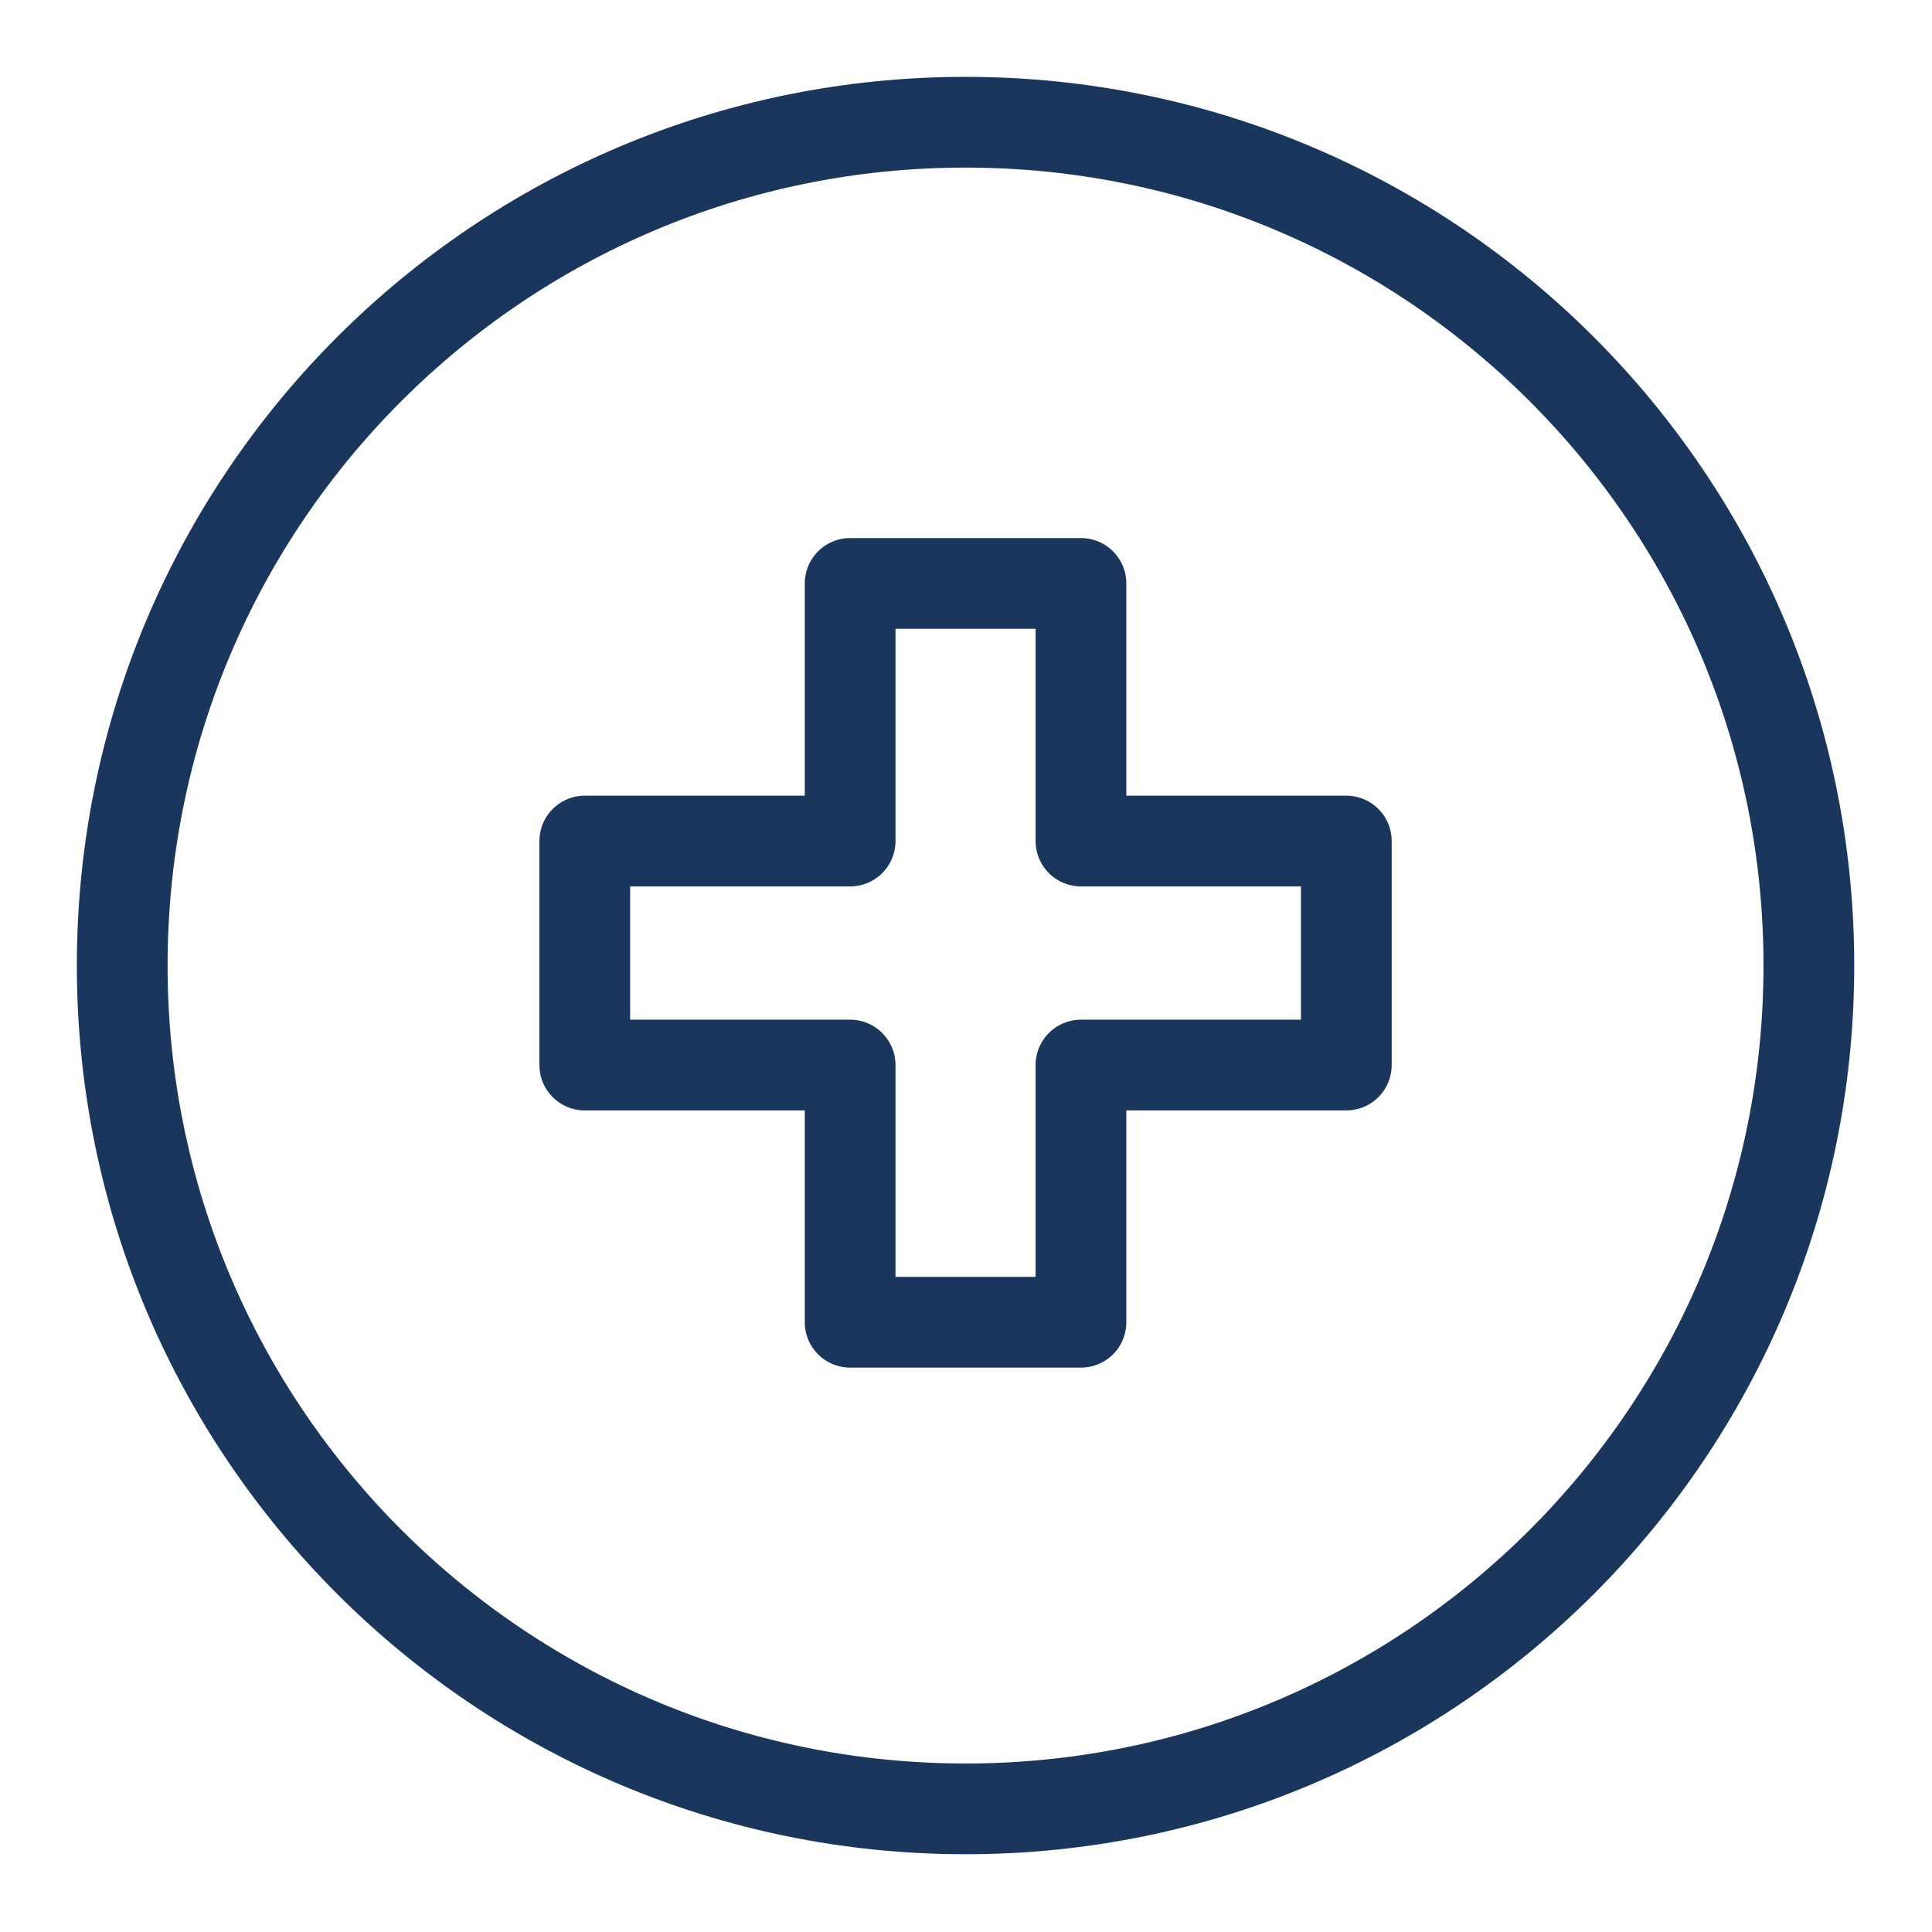
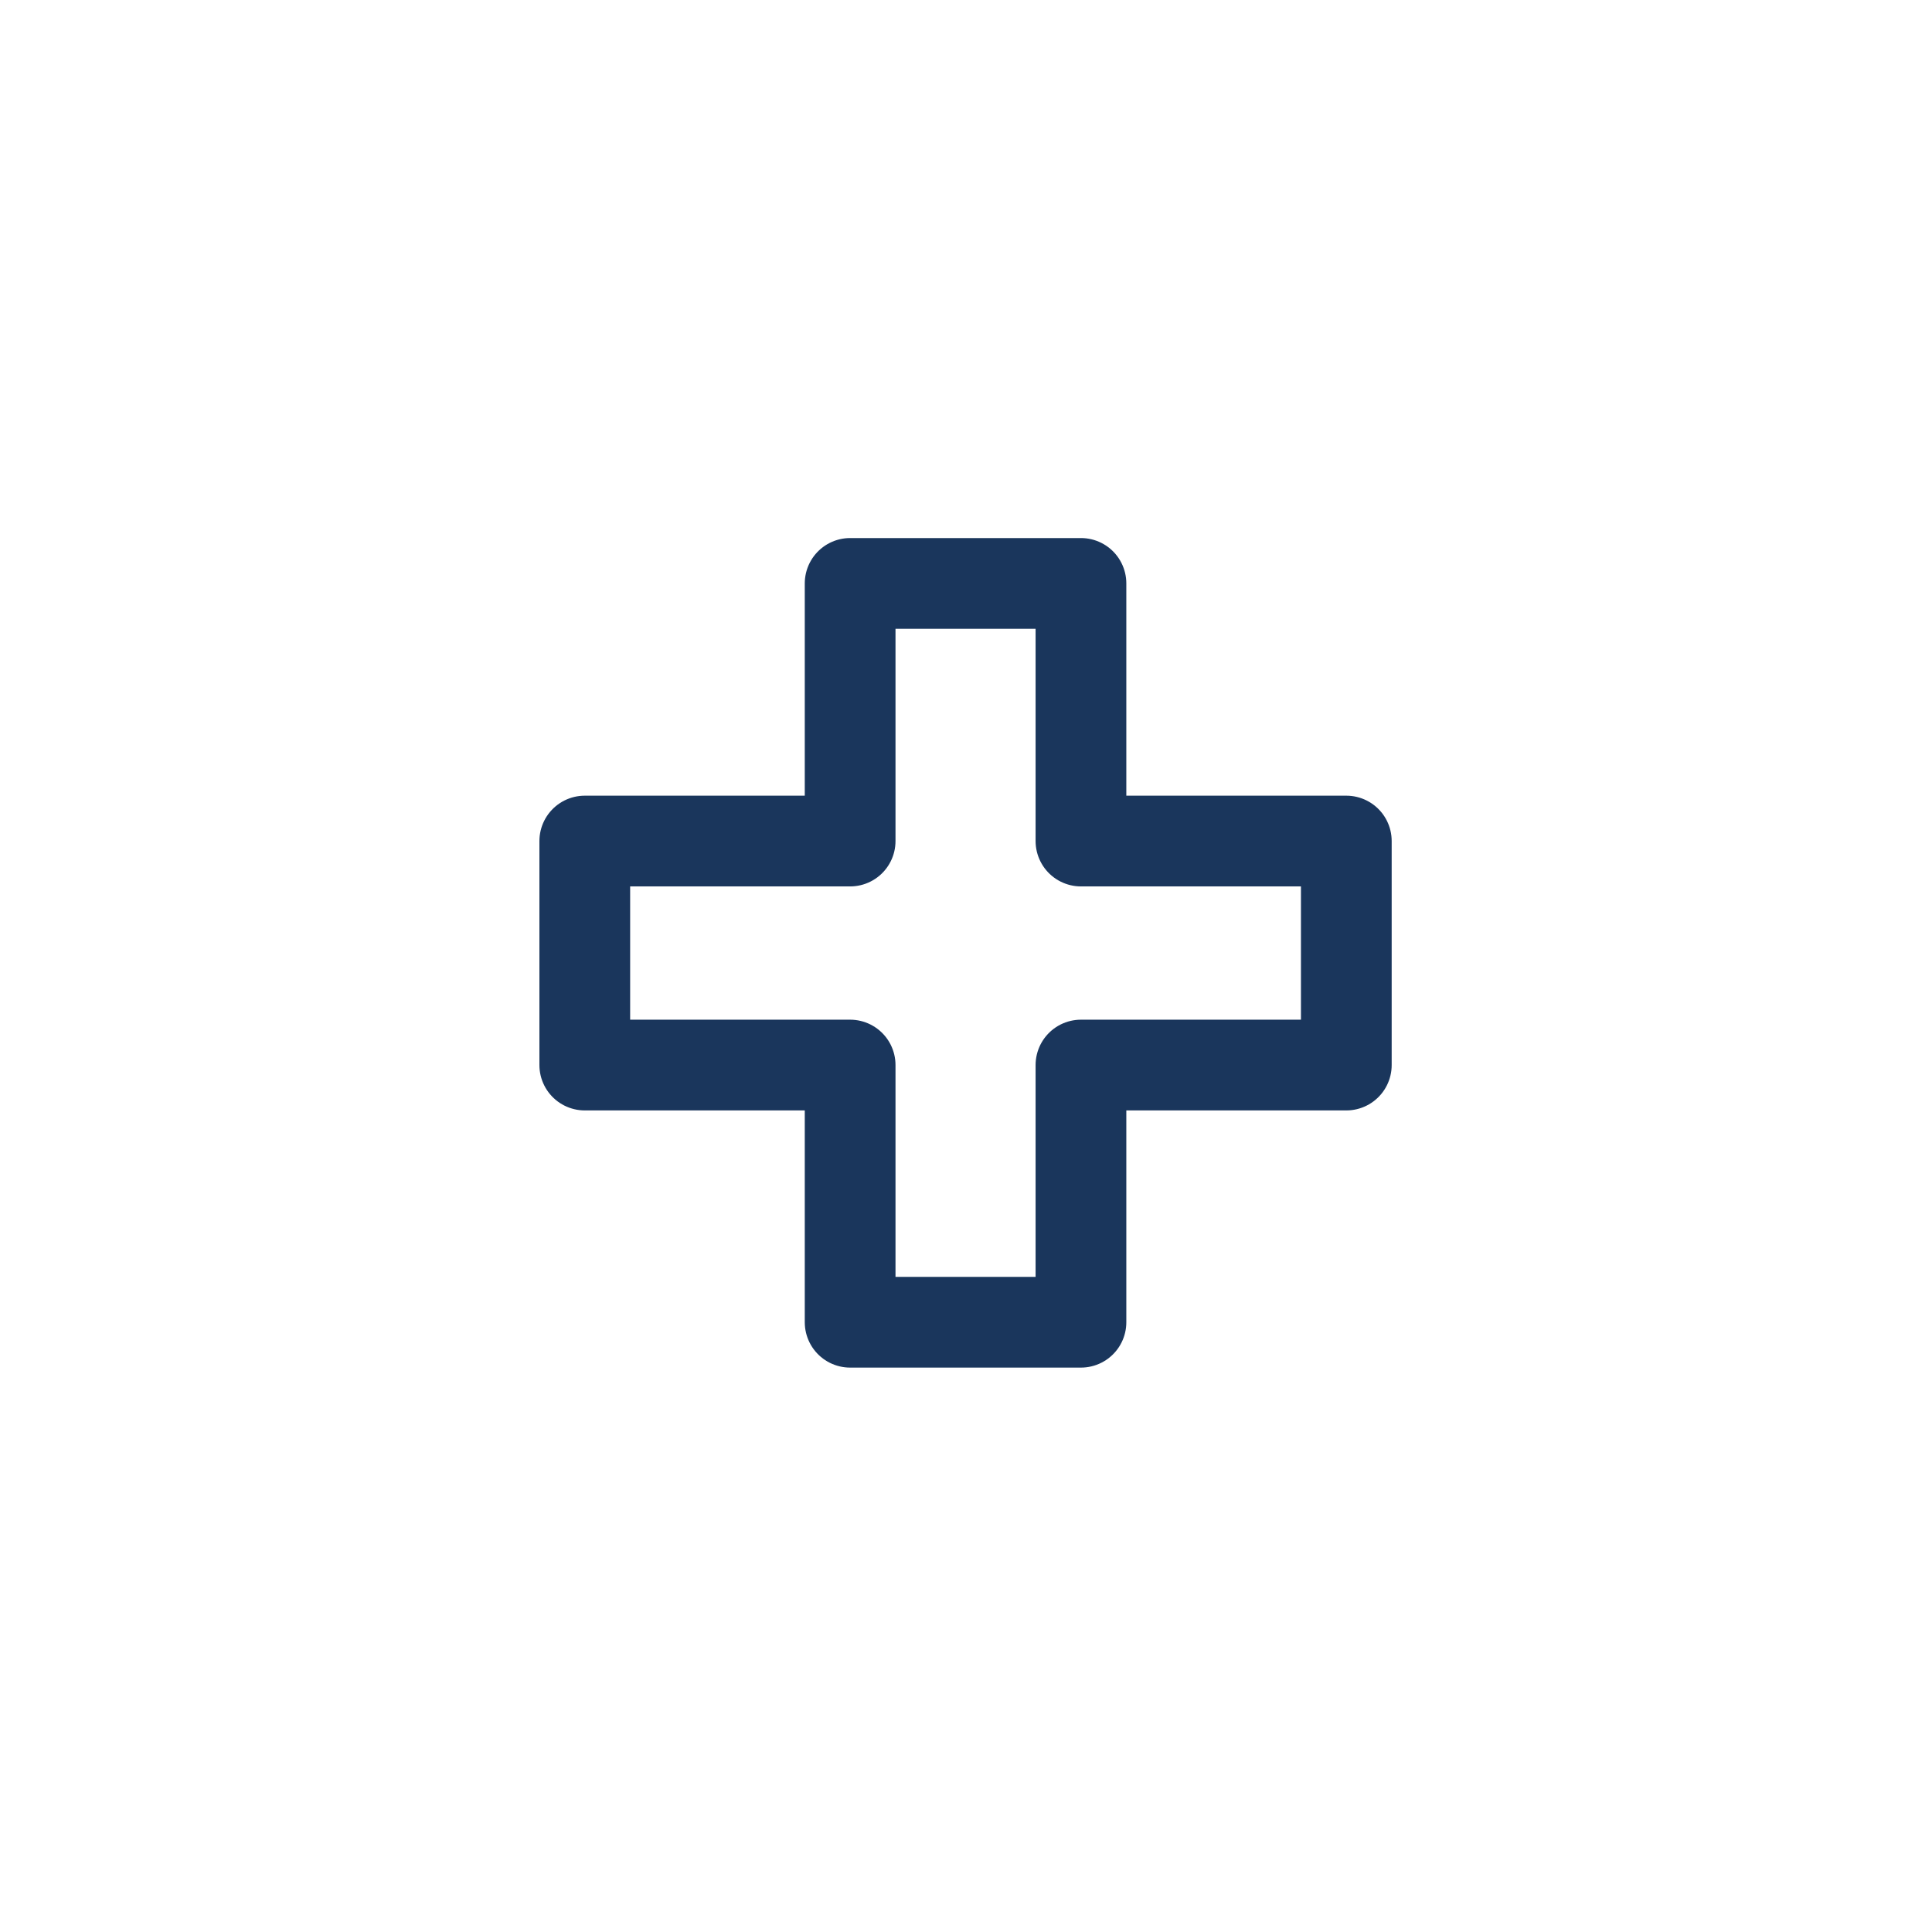
<svg xmlns="http://www.w3.org/2000/svg" version="1.1" id="Layer_1" x="0px" y="0px" viewBox="0 0 425.2 425.2" style="enable-background:new 0 0 425.2 425.2;" xml:space="preserve">
  <style type="text/css">
	.st0{fill:none;stroke:#1A365C;stroke-width:19.969;stroke-linecap:round;stroke-linejoin:round;stroke-miterlimit:10;}
</style>
  <g>
    <g>
-       <path class="st0" d="M212.5,398.1c102.5,0,185.6-83.1,185.6-185.6c0-102.5-83.1-185.6-185.6-185.6S26.9,109.9,26.9,212.5    C26.9,315,110,398.1,212.5,398.1z" />
-     </g>
+       </g>
    <polygon class="st0" points="237.9,128.4 187.1,128.4 187.1,185.1 128.7,185.1 128.7,234.4 187.1,234.4 187.1,291 237.9,291    237.9,234.4 296.3,234.4 296.3,185.1 237.9,185.1  " />
  </g>
</svg>